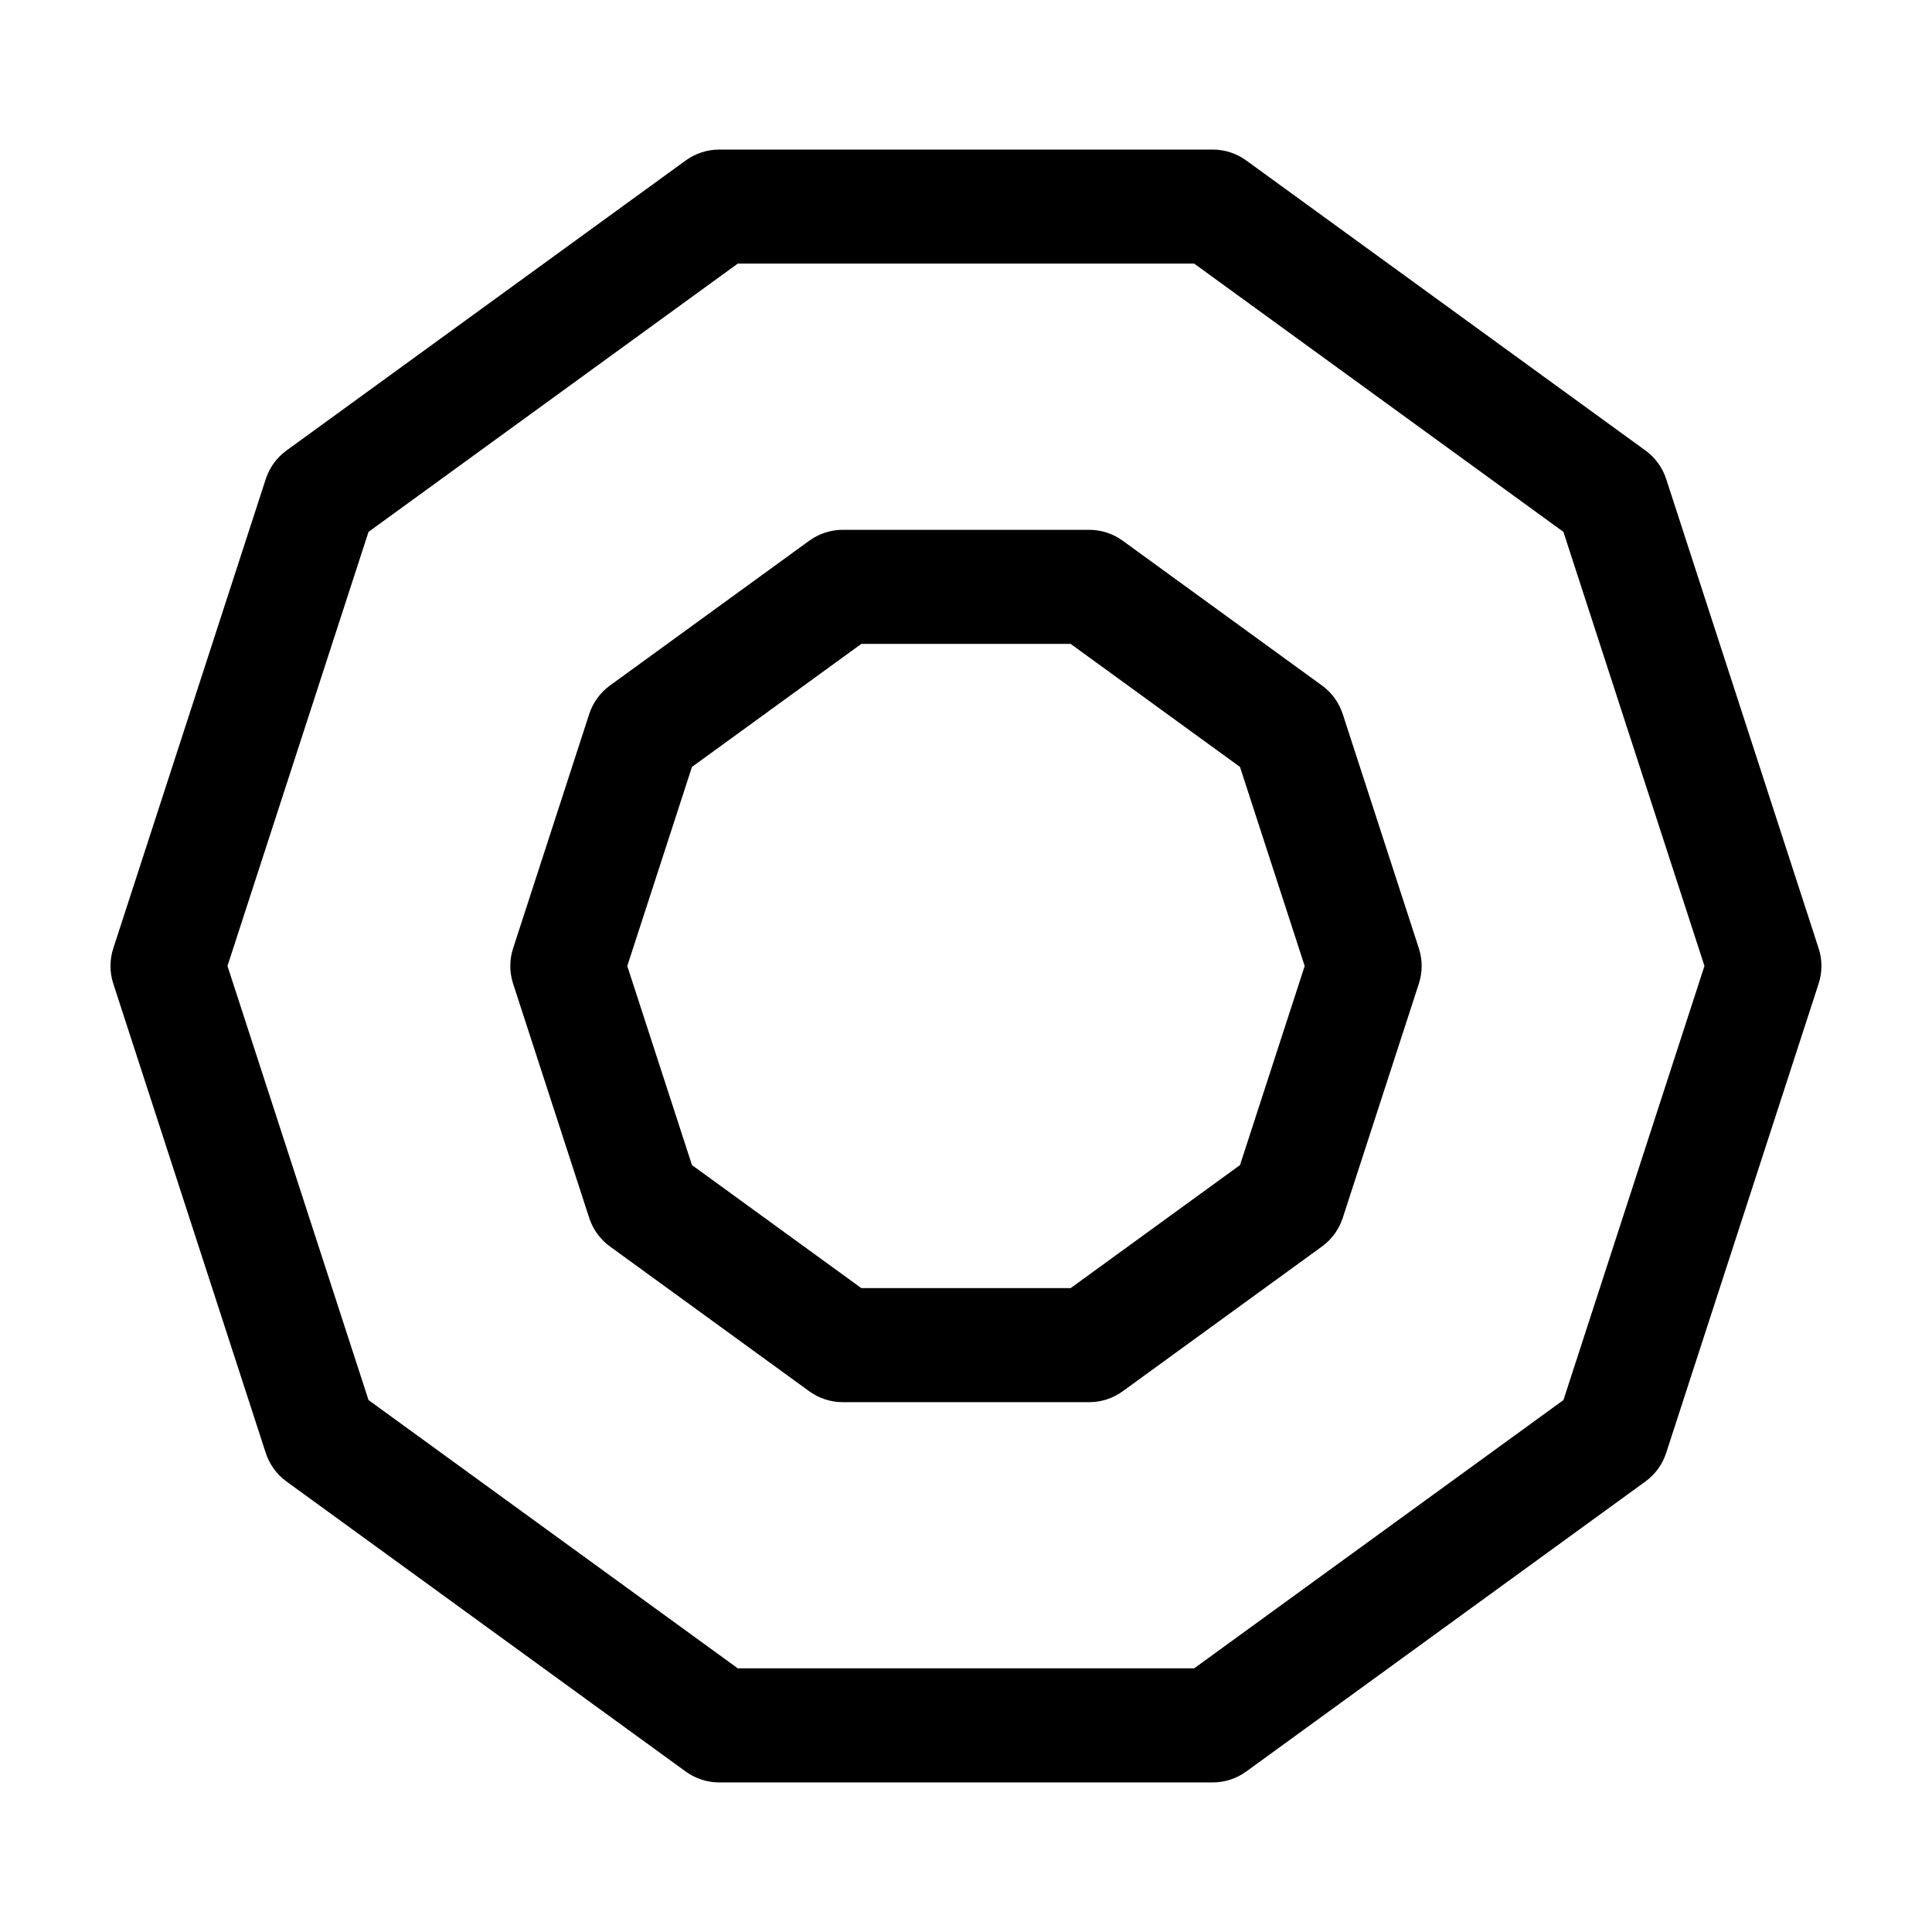
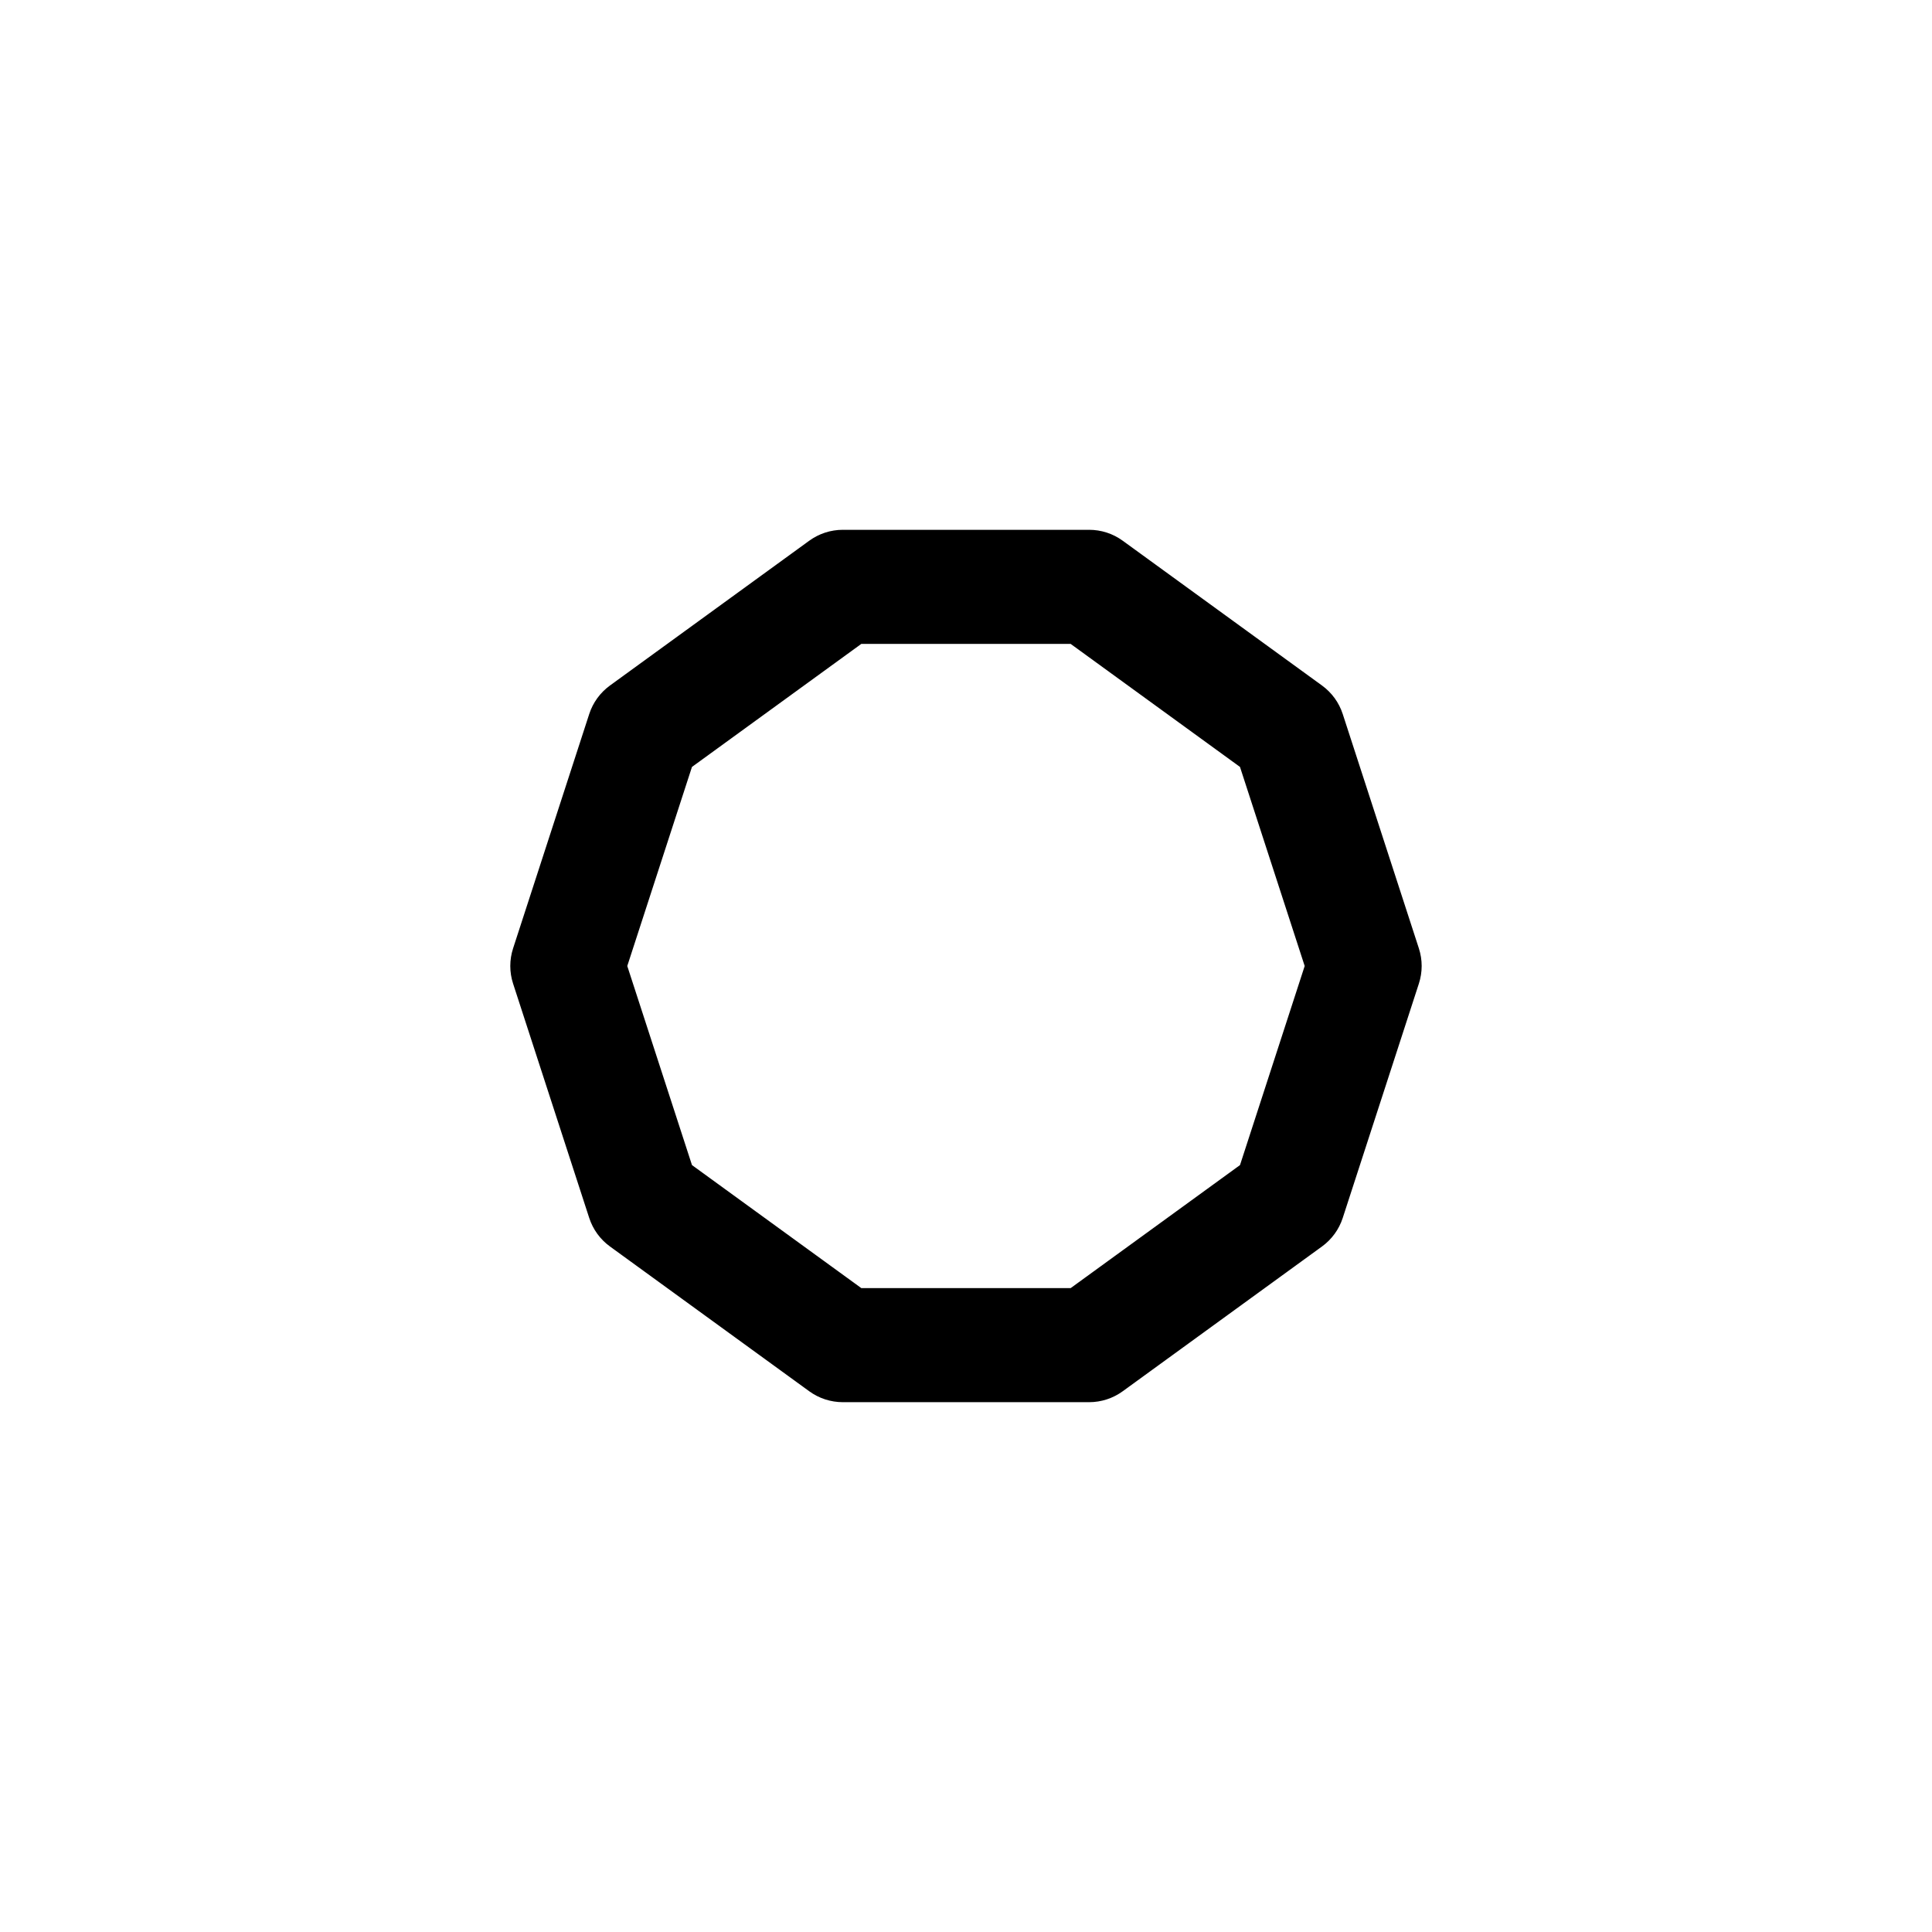
<svg xmlns="http://www.w3.org/2000/svg" fill="#000000" width="800px" height="800px" version="1.1" viewBox="144 144 512 512">
  <g>
-     <path d="m585.56 270.95c-0.988-3.039-2.906-5.68-5.492-7.559l-105.8-76.867c-2.578-1.875-5.691-2.887-8.883-2.887h-130.78c-3.188 0-6.301 1.012-8.883 2.887l-105.8 76.867c-2.586 1.879-4.504 4.519-5.492 7.559l-40.41 124.38c-0.988 3.039-0.988 6.309 0 9.34l40.41 124.38c0.988 3.039 2.906 5.68 5.492 7.559l105.8 76.867c2.578 1.875 5.691 2.887 8.883 2.887h130.77c3.188 0 6.301-1.012 8.883-2.887l105.8-76.867c2.586-1.879 4.504-4.519 5.492-7.559l40.41-124.38c0.988-3.039 0.988-6.309 0-9.34zm-27.23 244.08-97.855 71.09h-120.96l-97.852-71.09-37.379-115.04 37.379-115.04 97.855-71.094h120.95l97.855 71.094 37.375 115.04z" />
    <path d="m499.84 333.23c-0.988-3.039-2.906-5.68-5.492-7.559l-52.824-38.379c-2.578-1.875-5.691-2.887-8.883-2.887h-65.293c-3.188 0-6.301 1.012-8.883 2.887l-52.824 38.379c-2.586 1.879-4.504 4.519-5.492 7.559l-20.176 62.098c-0.988 3.039-0.988 6.309 0 9.34l20.176 62.098c0.988 3.039 2.906 5.68 5.492 7.559l52.824 38.379c2.578 1.875 5.691 2.887 8.883 2.887h65.293c3.188 0 6.301-1.012 8.883-2.887l52.824-38.379c2.586-1.879 4.504-4.519 5.492-7.559l20.176-62.098c0.988-3.039 0.988-6.309 0-9.34zm-27.227 119.53-44.879 32.605h-55.473l-44.879-32.605-17.148-52.758 17.145-52.758 44.879-32.605h55.473l44.879 32.605 17.145 52.758z" />
  </g>
</svg>